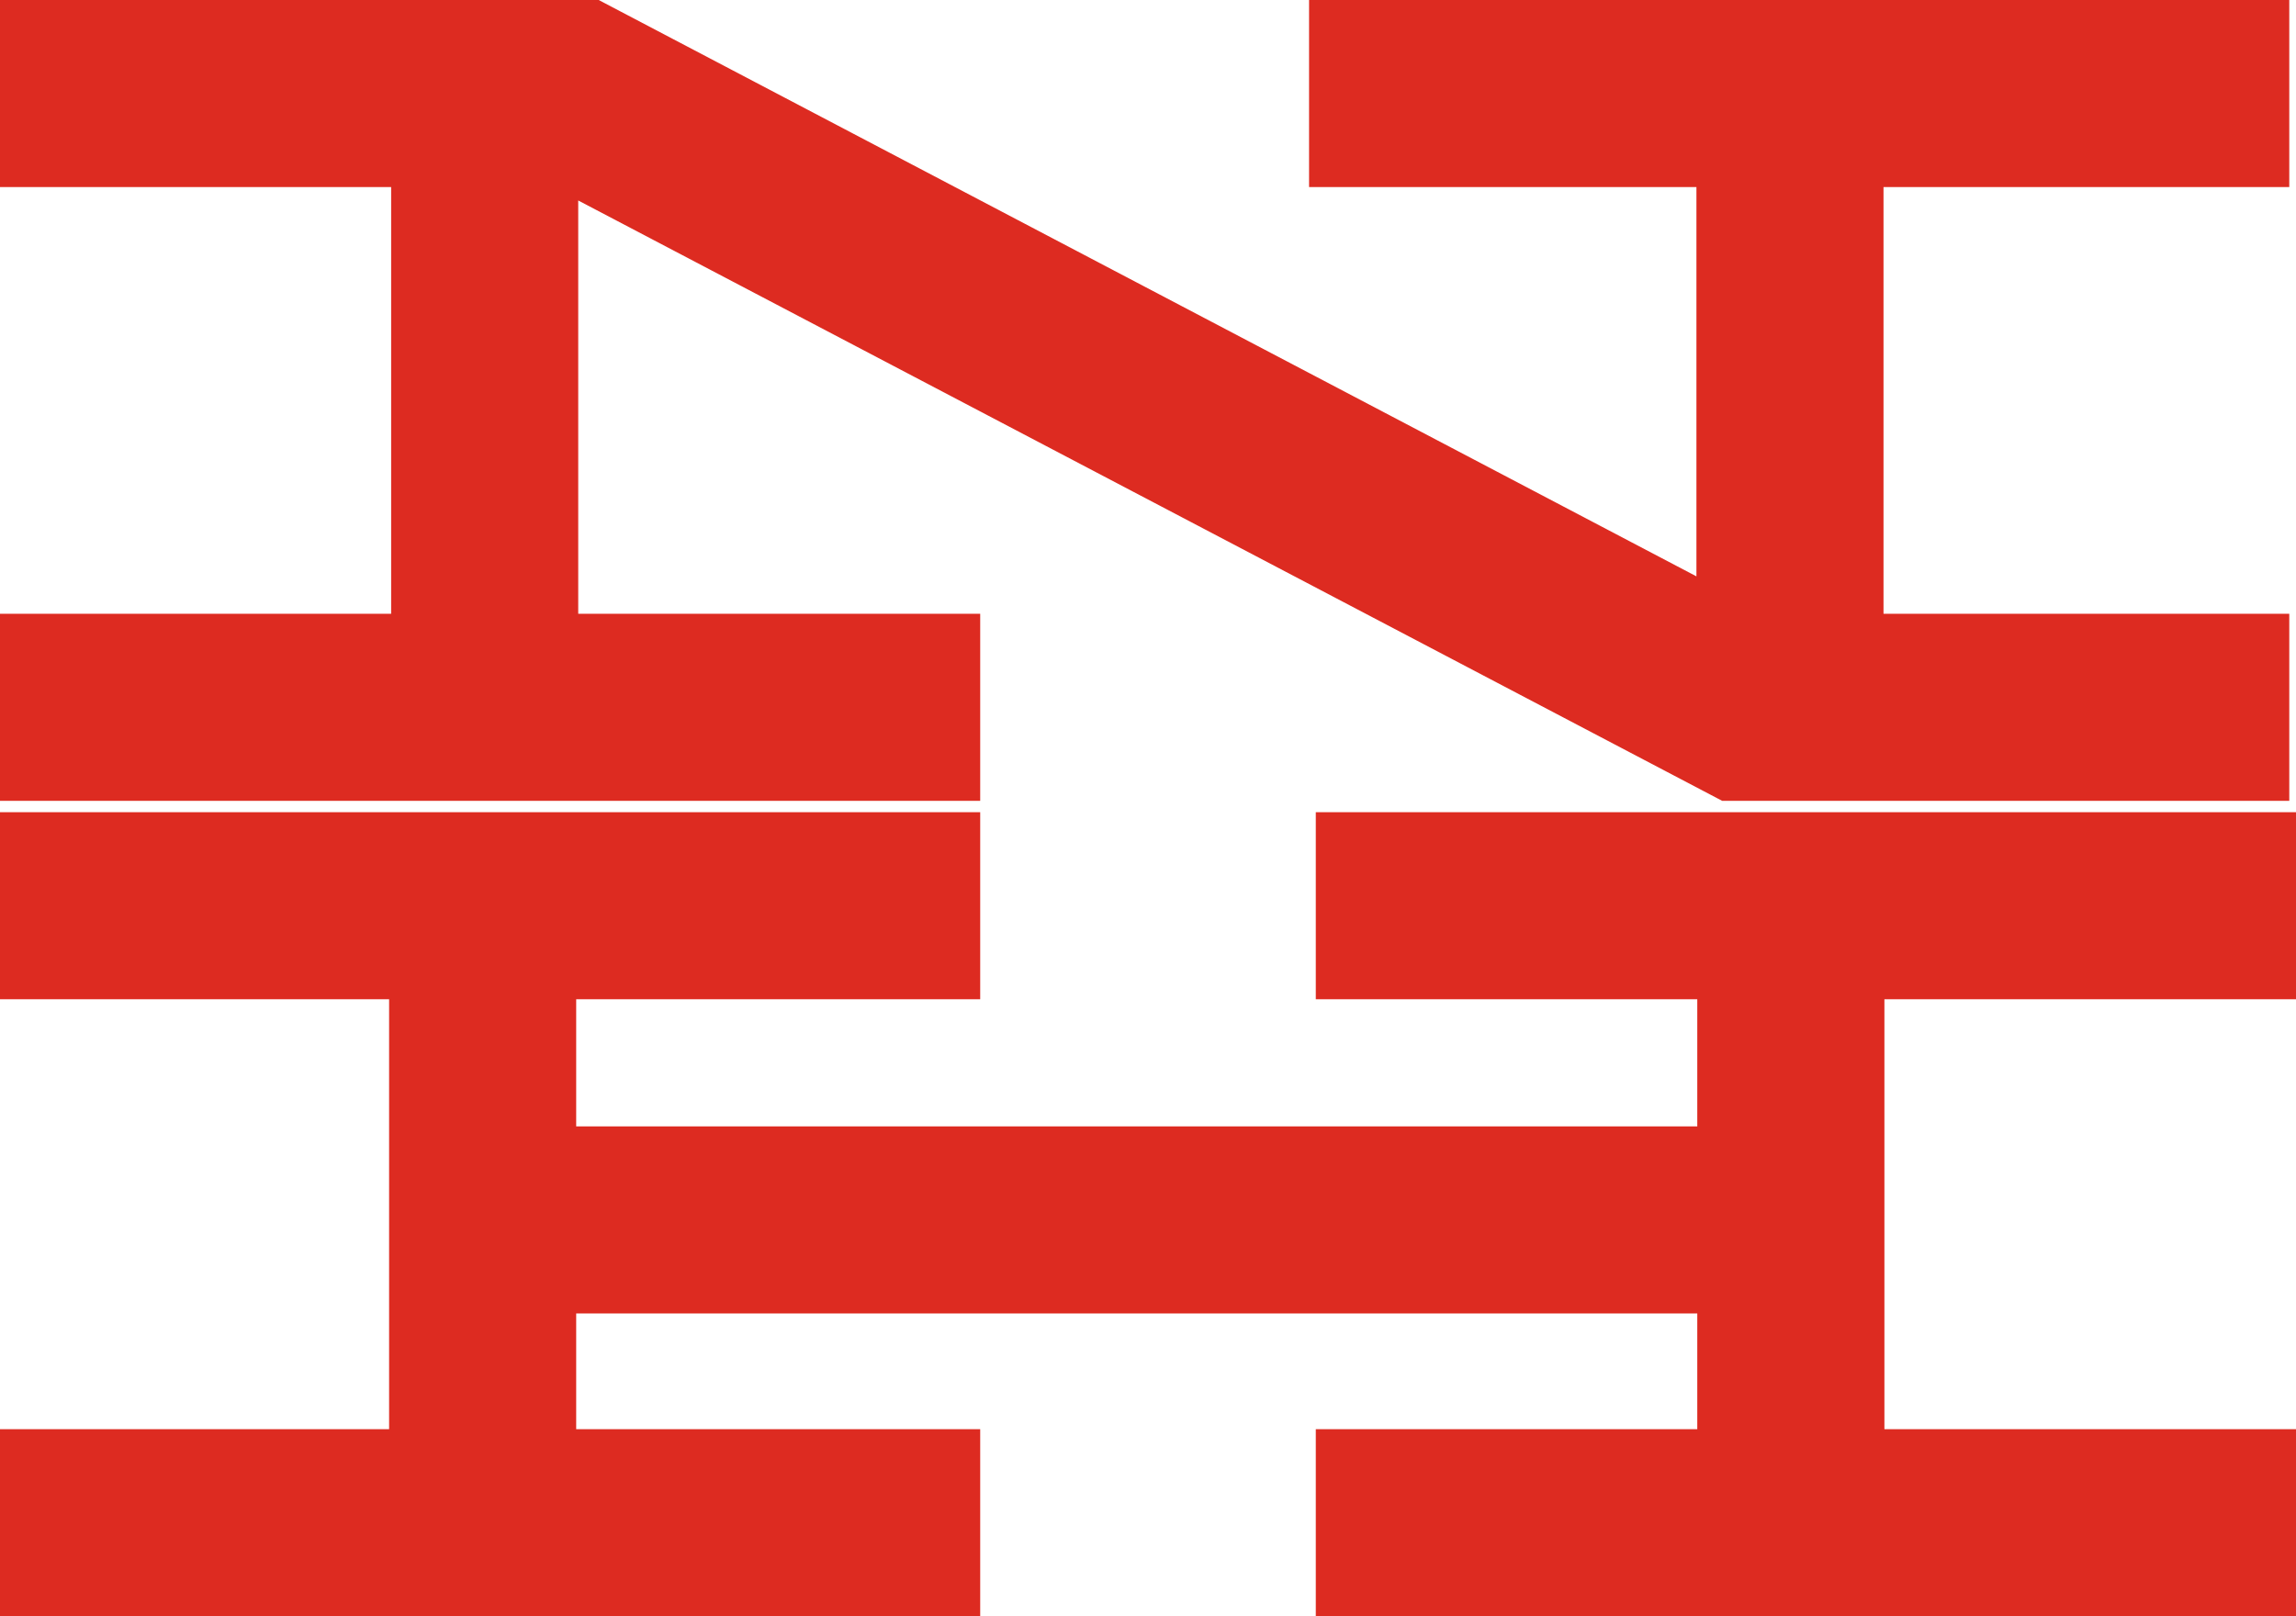
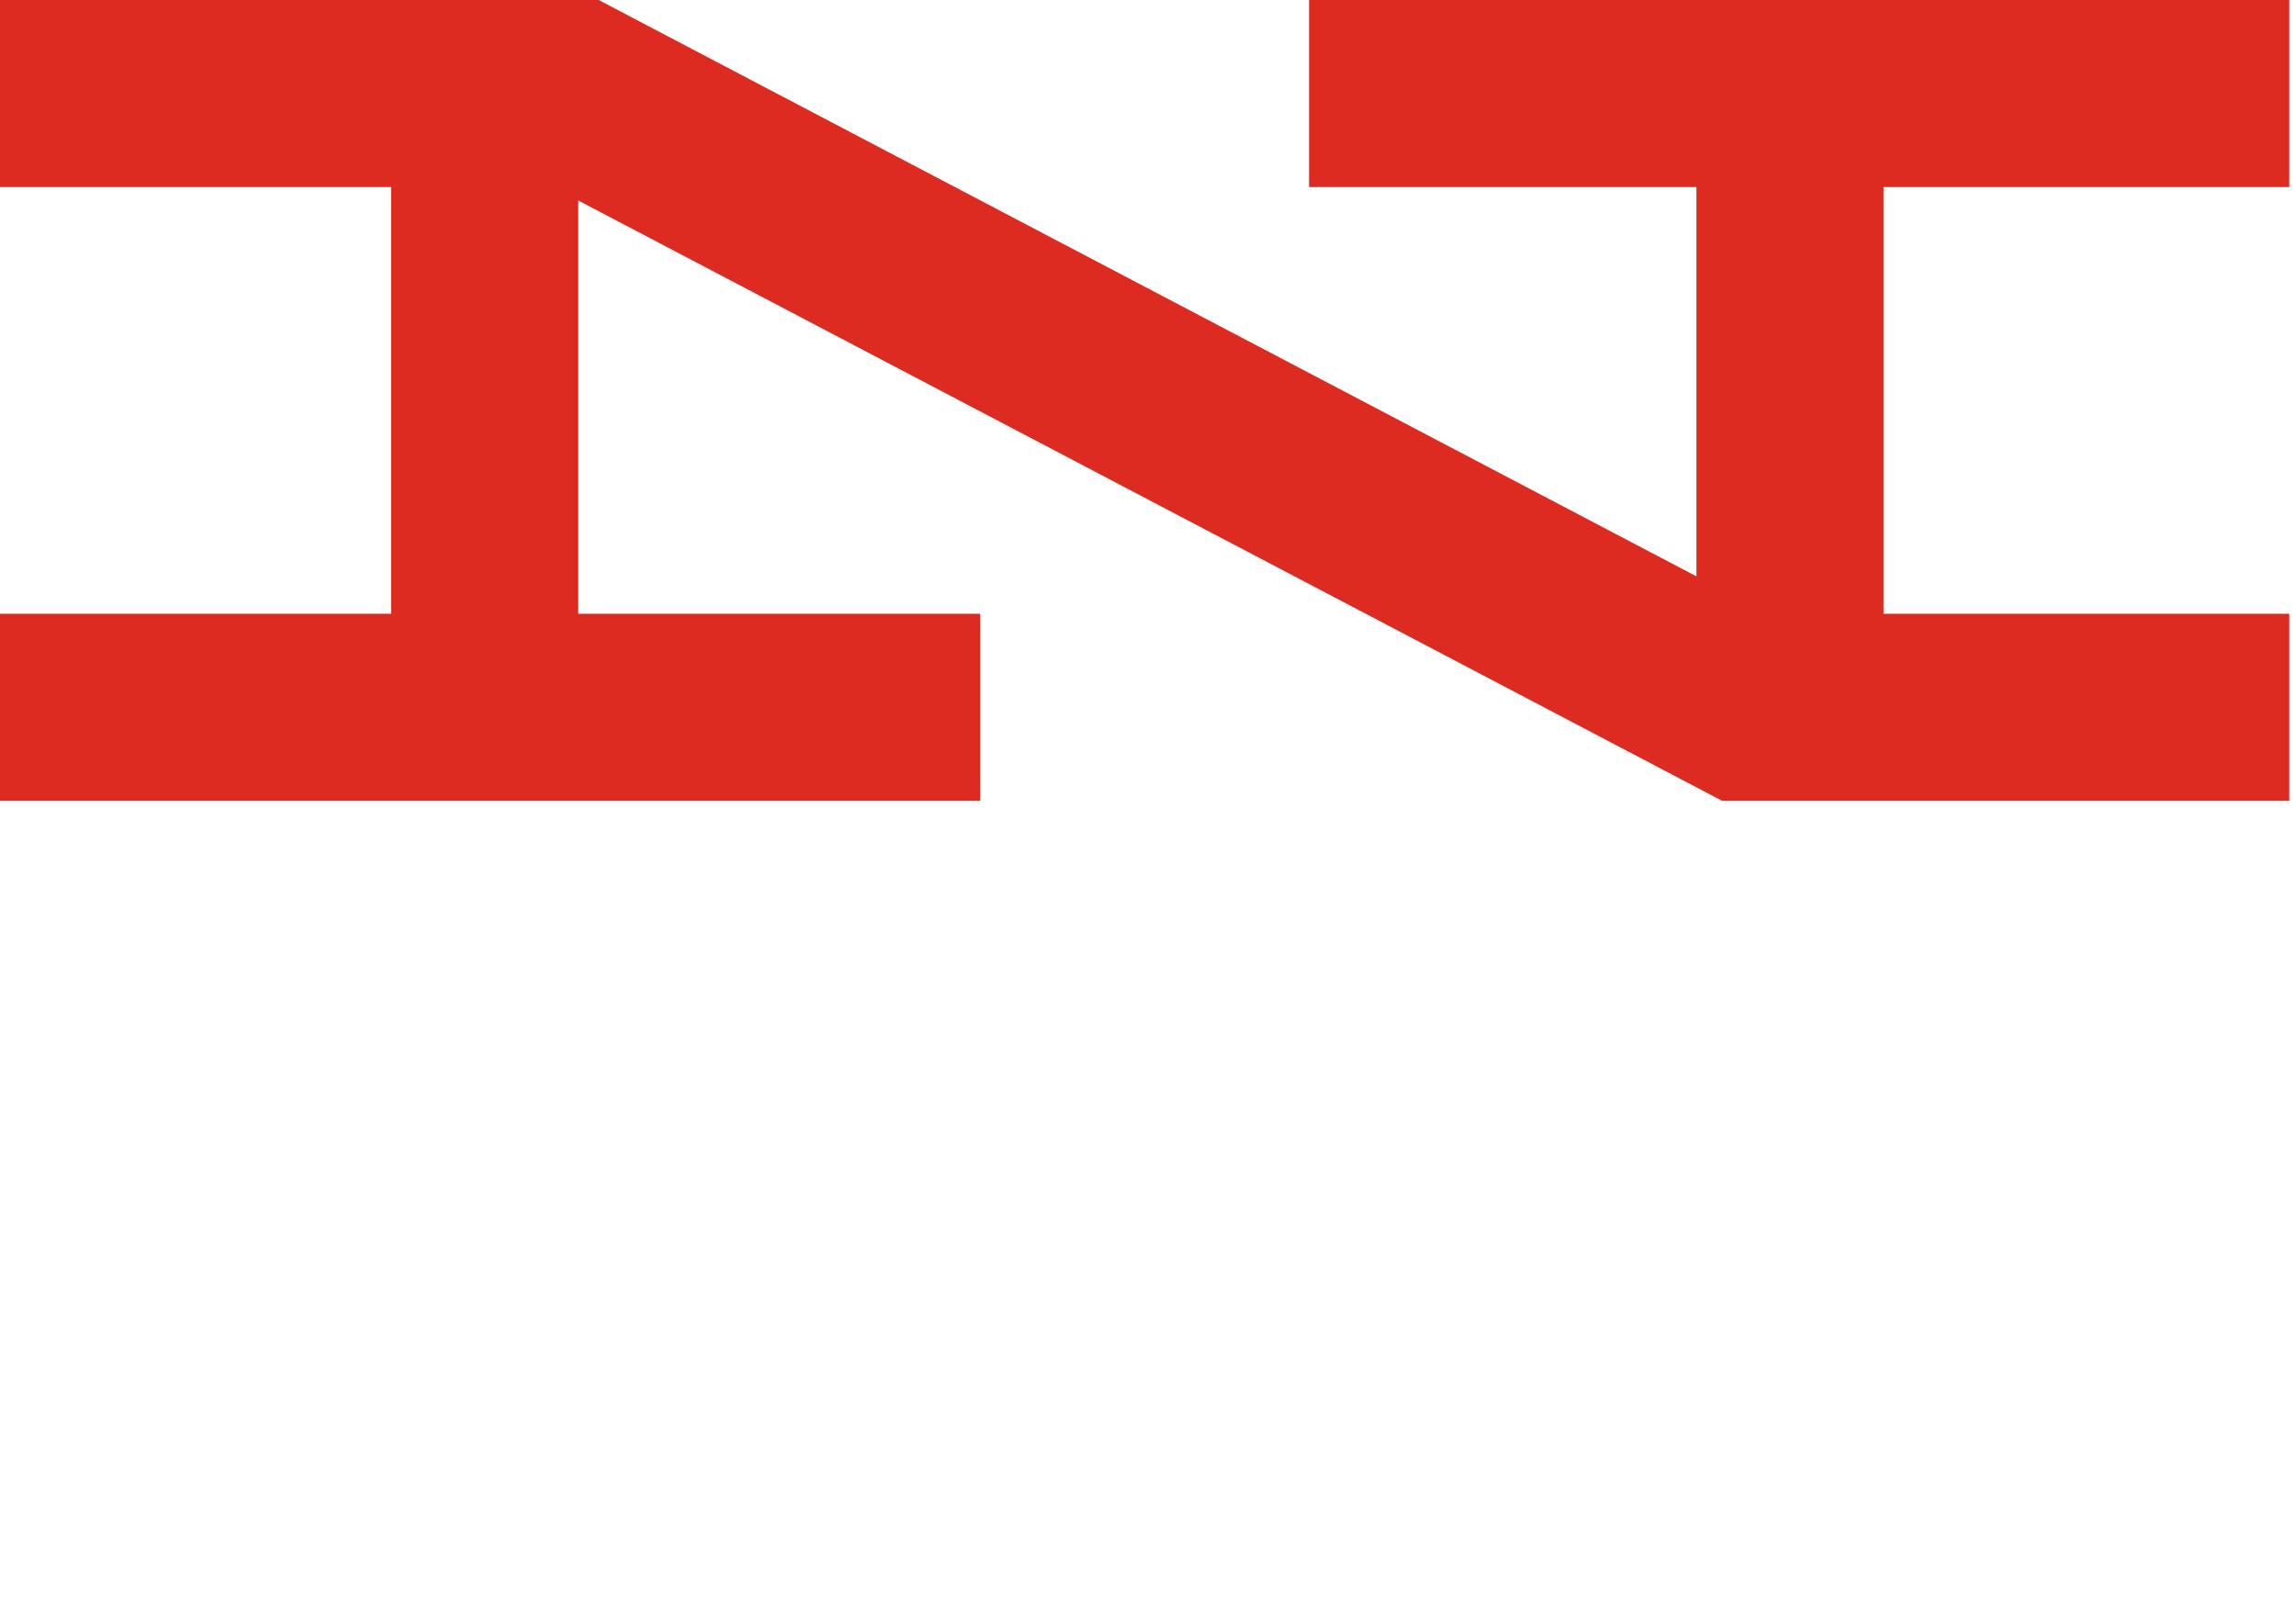
<svg xmlns="http://www.w3.org/2000/svg" width="642.23" height="452.2" version="1.0">
  <title>New York, New Haven, and Hartford Railroad</title>
  <desc>American railroad company</desc>
-   <path d="m-1842.5 1007.4v-108.93l38.929 90.536 38.929-90.536v108.93" fill="none" stroke-width="0" />
-   <path d="m0 227.24v52.334h108.84v120.29h-108.84v52.334h274.18v-52.334h-113.01v-32.382h313.59v32.382h-106.71v52.334h274.18v-52.334h-115.13v-120.29h115.13v-52.334h-274.18v52.334h106.71v35.571h-313.59v-35.571h113.01v-52.334z" fill="#dd2b21" fill-rule="evenodd" />
  <path d="m0 0v52.334h109.41v119.39h-109.41v52.334h274.18v-52.334h-112.44v-115.63l220.29 115.63 99.68 52.334h158.64v-52.334h-113.5v-119.39h113.5v-52.334h-274.18v52.334h108.35v108.92l-307.05-161.25h-112.52z" fill="#dd2b21" fill-rule="evenodd" />
</svg>